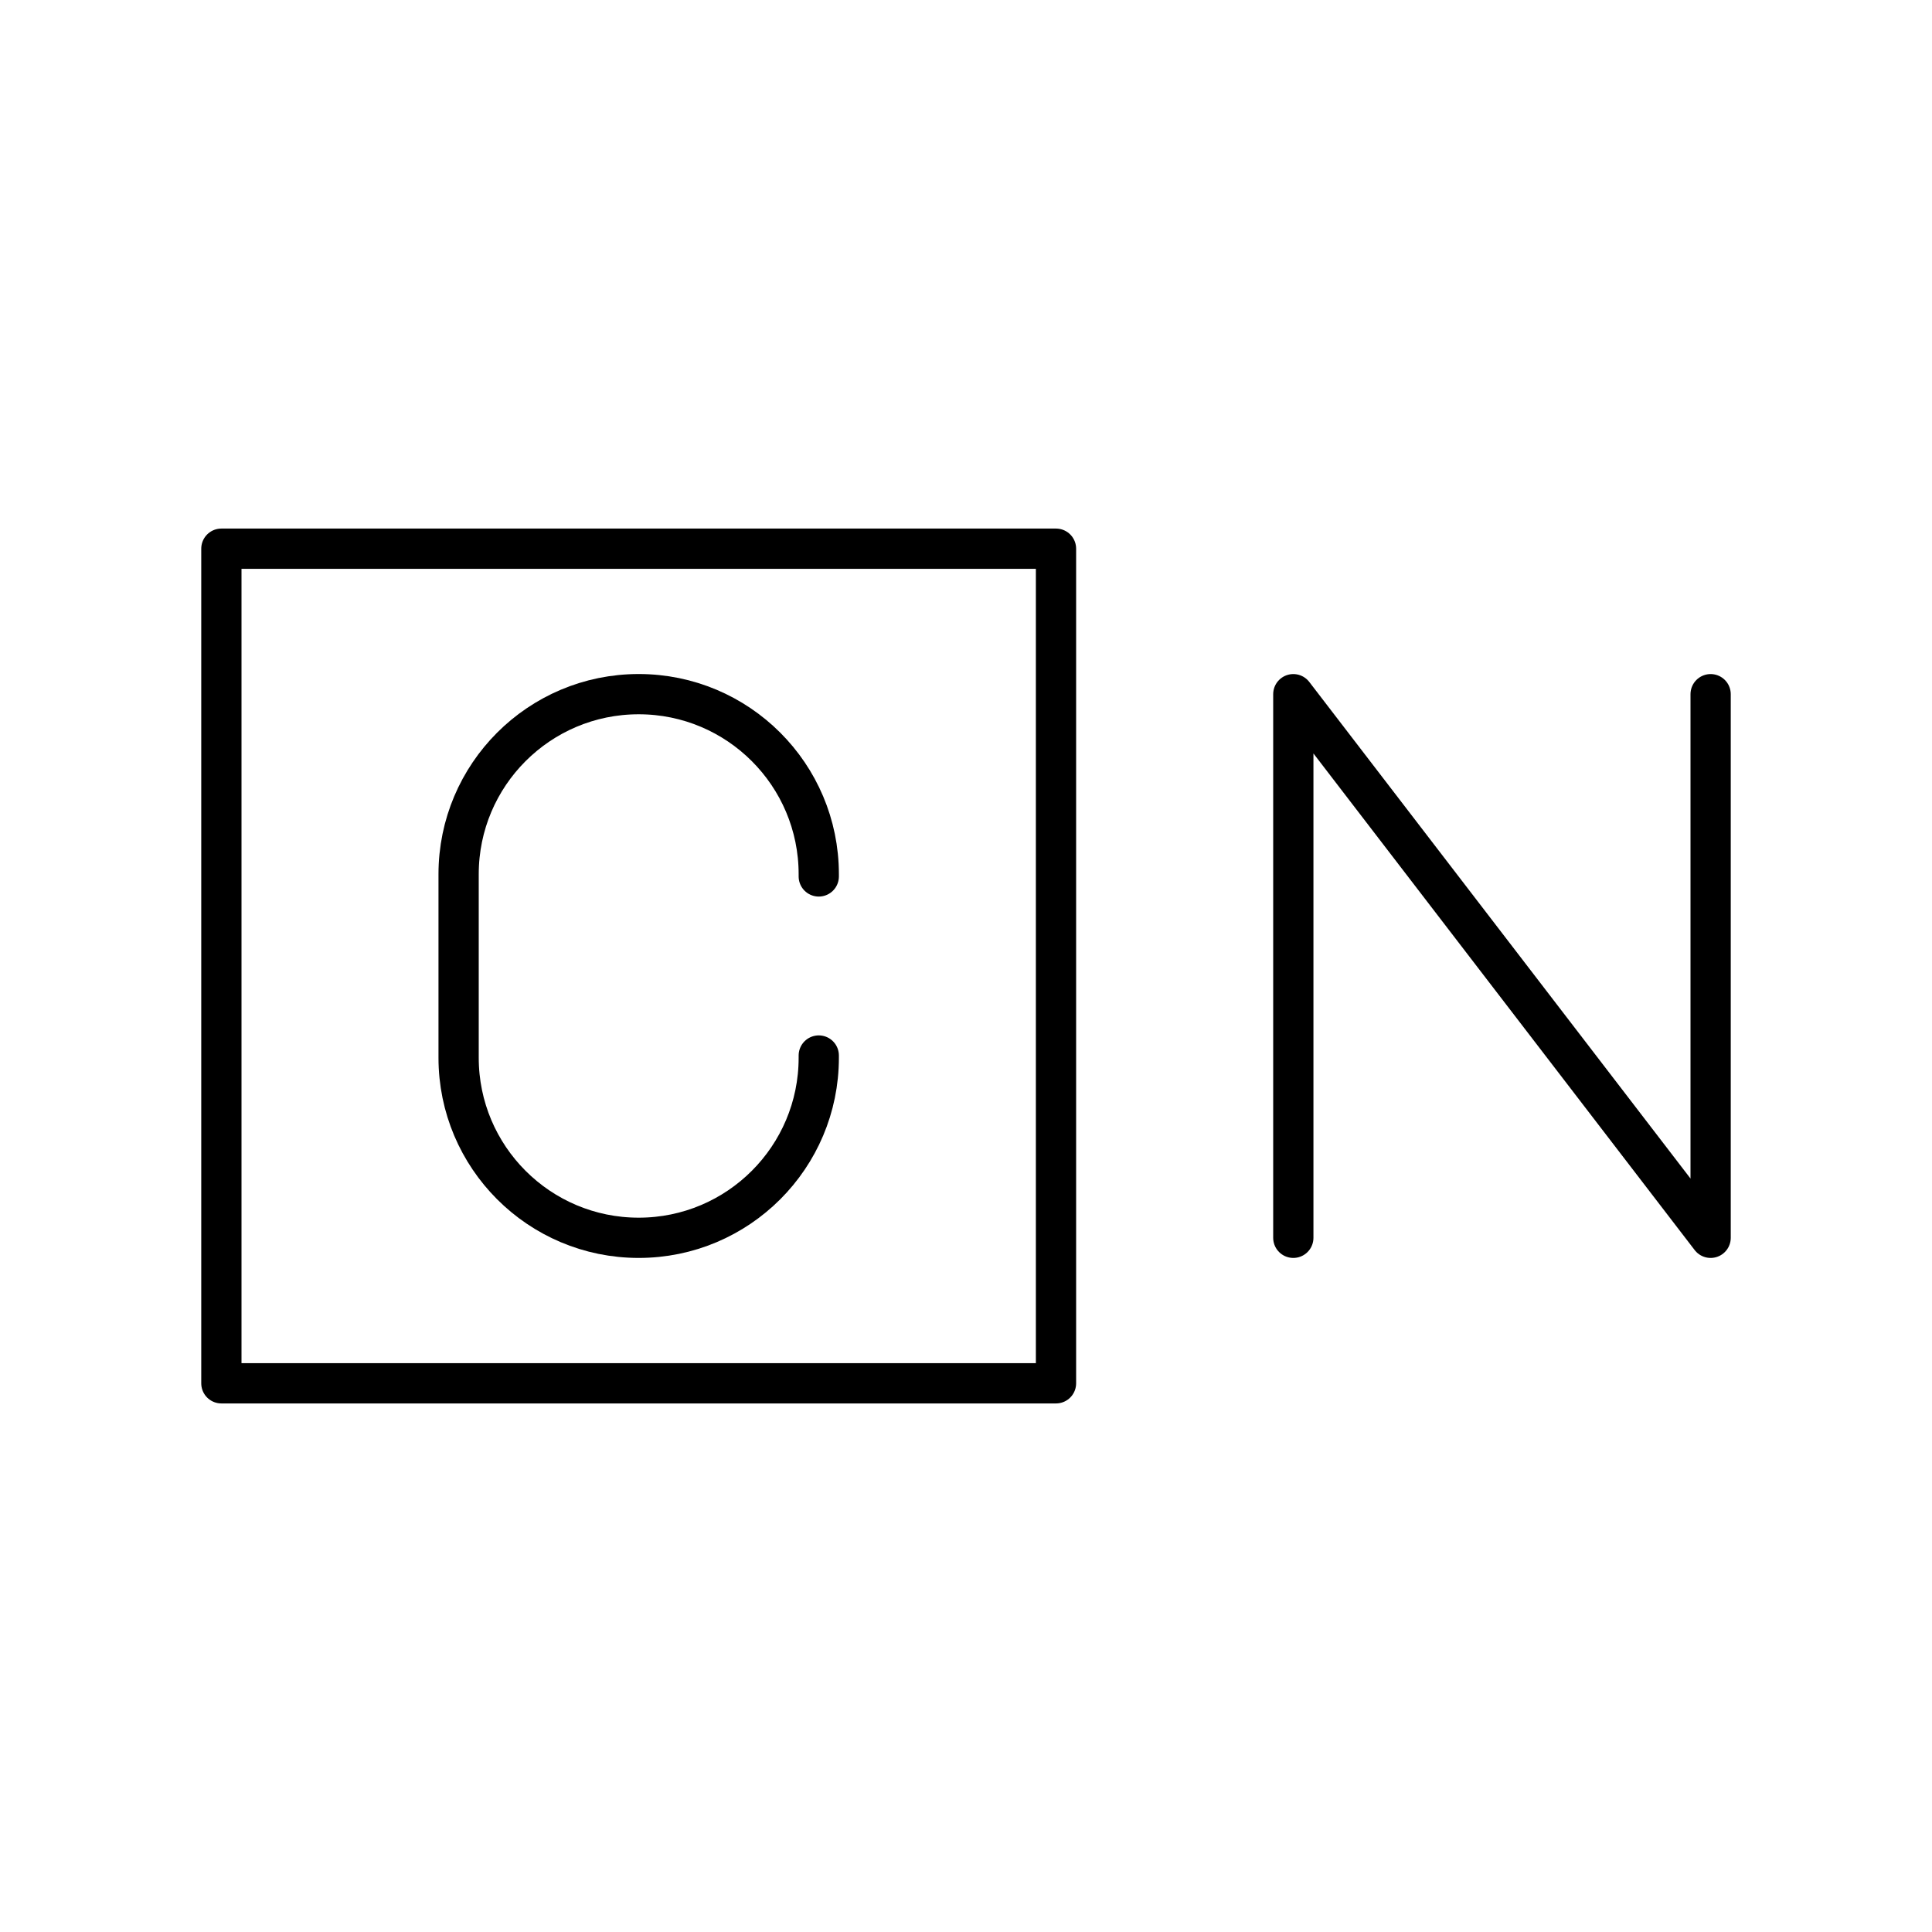
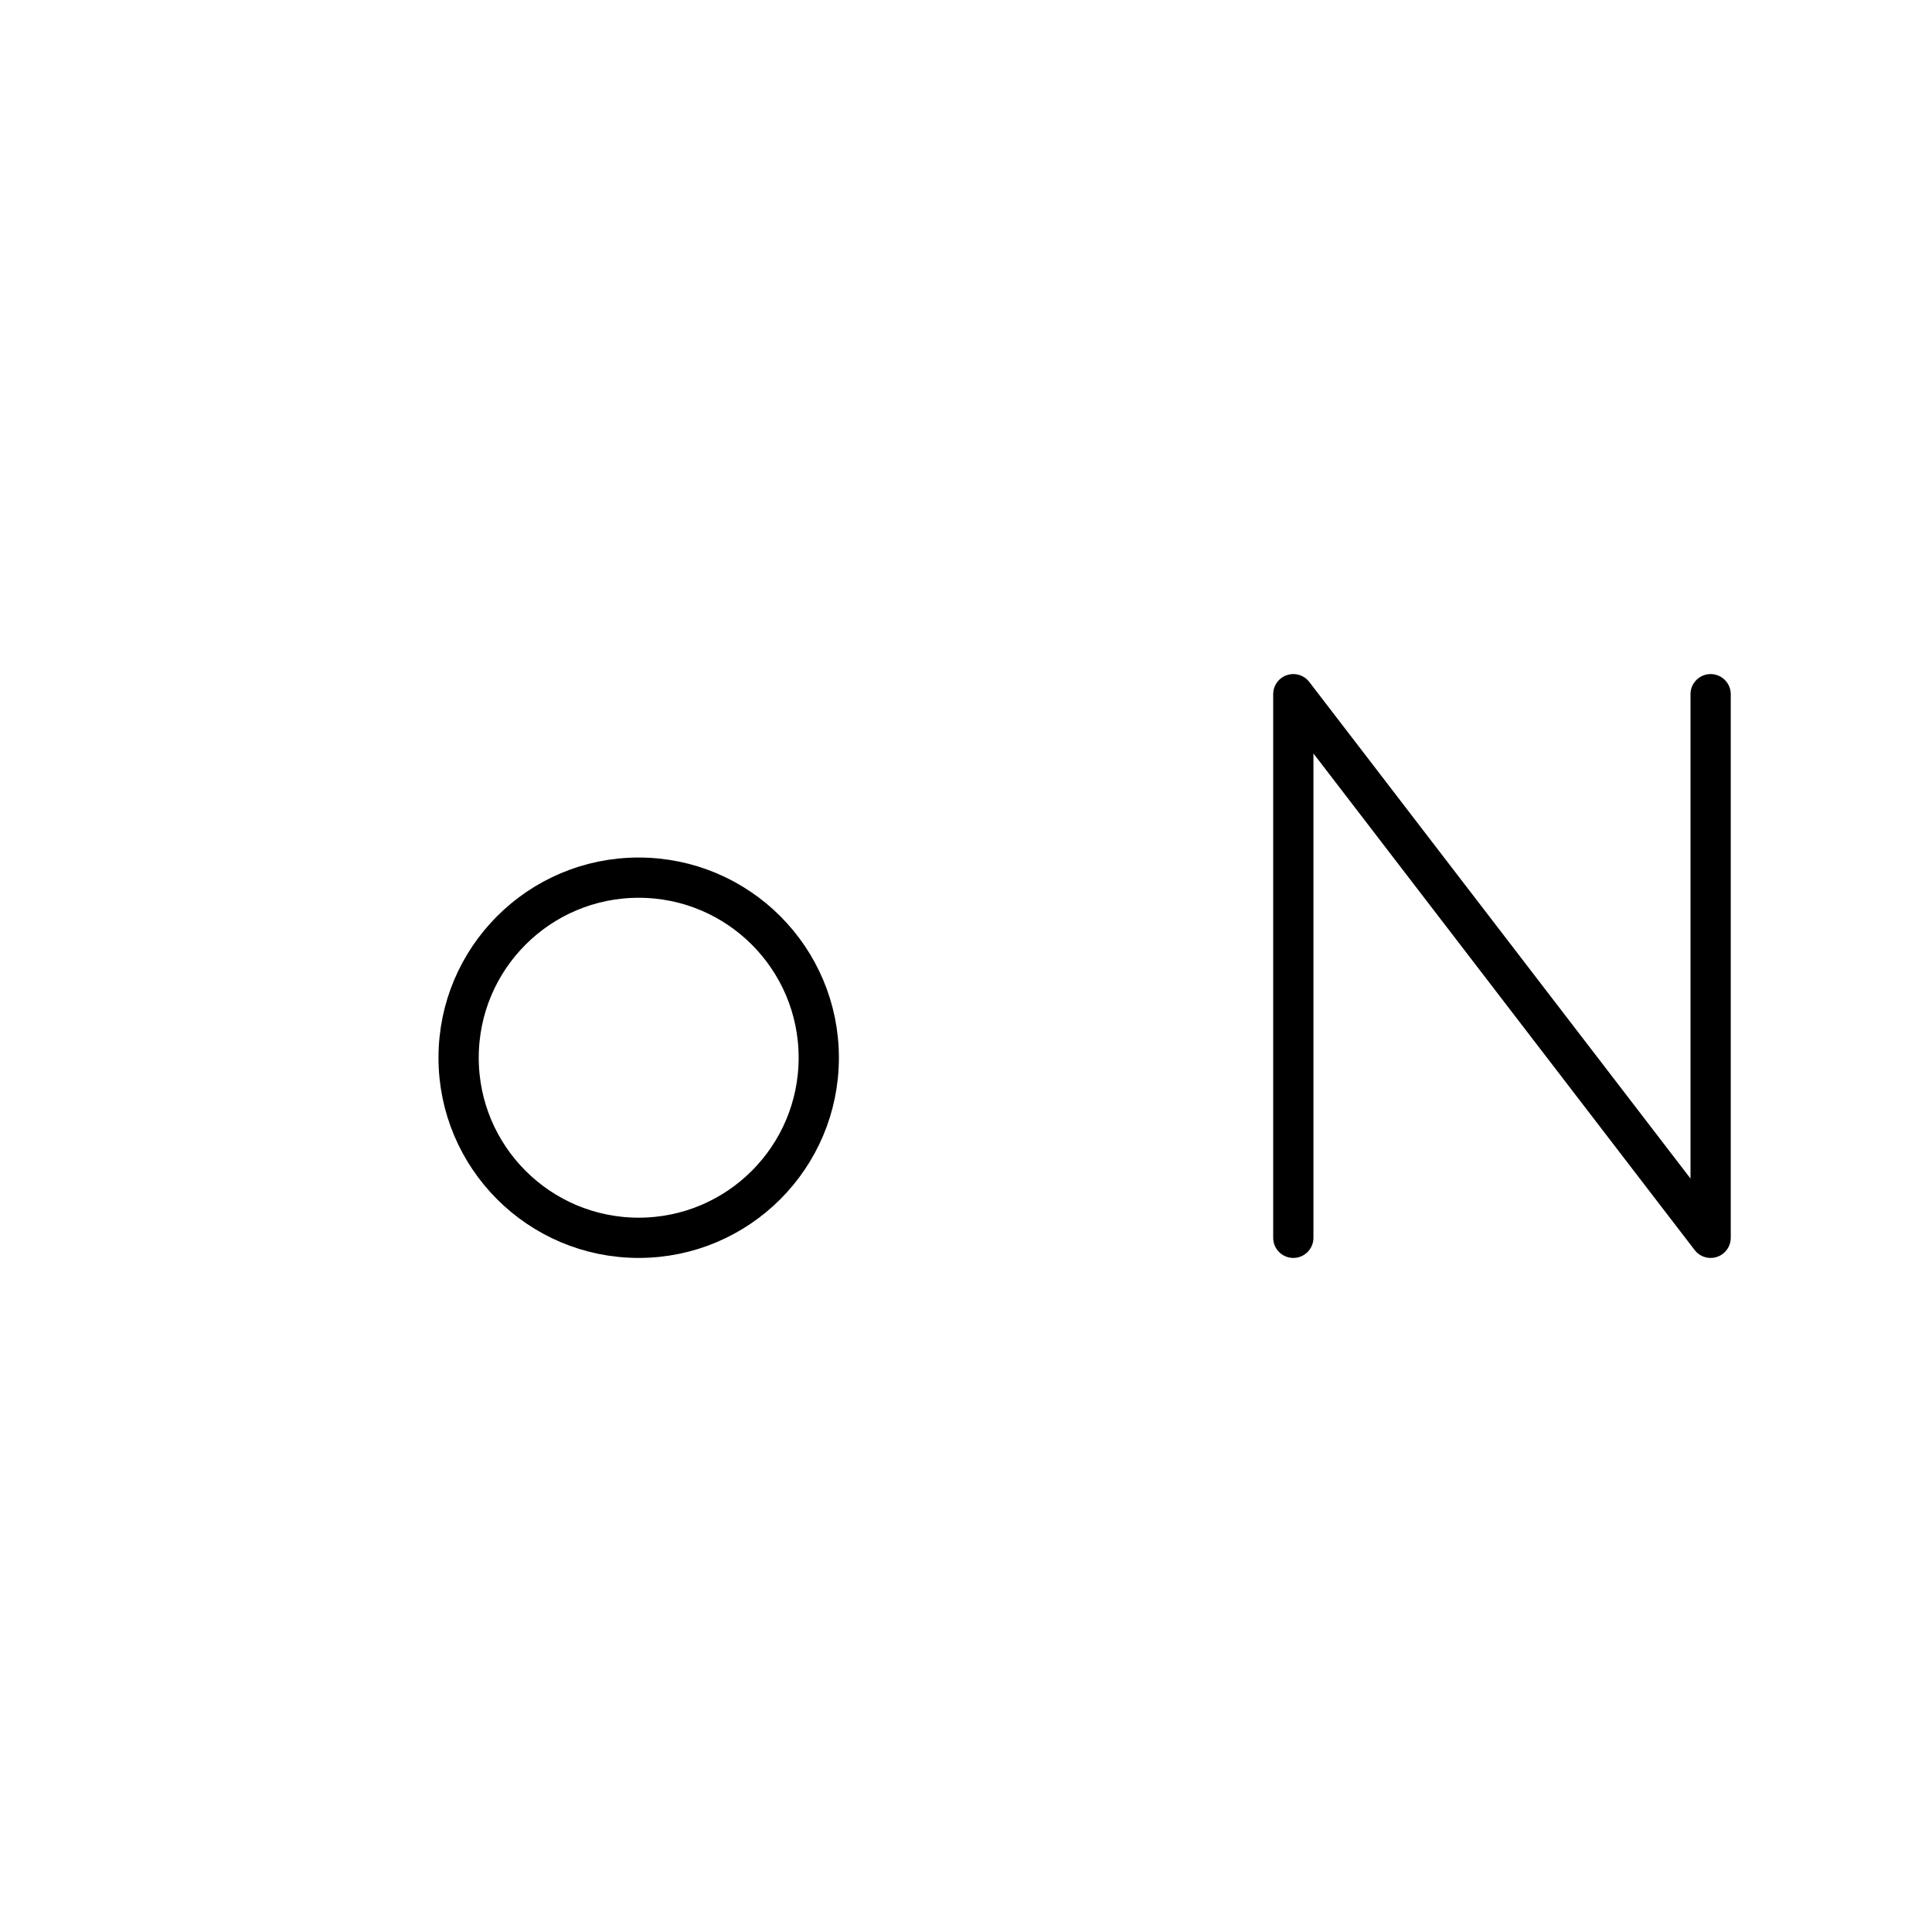
<svg xmlns="http://www.w3.org/2000/svg" width="800px" height="800px" viewBox="0 0 48 48" id="a">
  <defs>
    <style>.b{fill:none;stroke:#000000;stroke-linecap:round;stroke-linejoin:round;}</style>
  </defs>
  <polyline class="b" points="32.132 30.753 32.132 17.247 42.5 30.753 42.5 17.247" />
-   <path class="b" d="m20.342,26.224v.055c0,2.471-2.003,4.474-4.474,4.474h0c-2.471,0-4.474-2.003-4.474-4.474v-4.559c0-2.471,2.003-4.474,4.474-4.474h0c2.471,0,4.474,2.003,4.474,4.474v.055" />
-   <rect class="b" x="5.5" y="13.632" width="20.736" height="20.736" />
+   <path class="b" d="m20.342,26.224v.055c0,2.471-2.003,4.474-4.474,4.474h0c-2.471,0-4.474-2.003-4.474-4.474c0-2.471,2.003-4.474,4.474-4.474h0c2.471,0,4.474,2.003,4.474,4.474v.055" />
</svg>